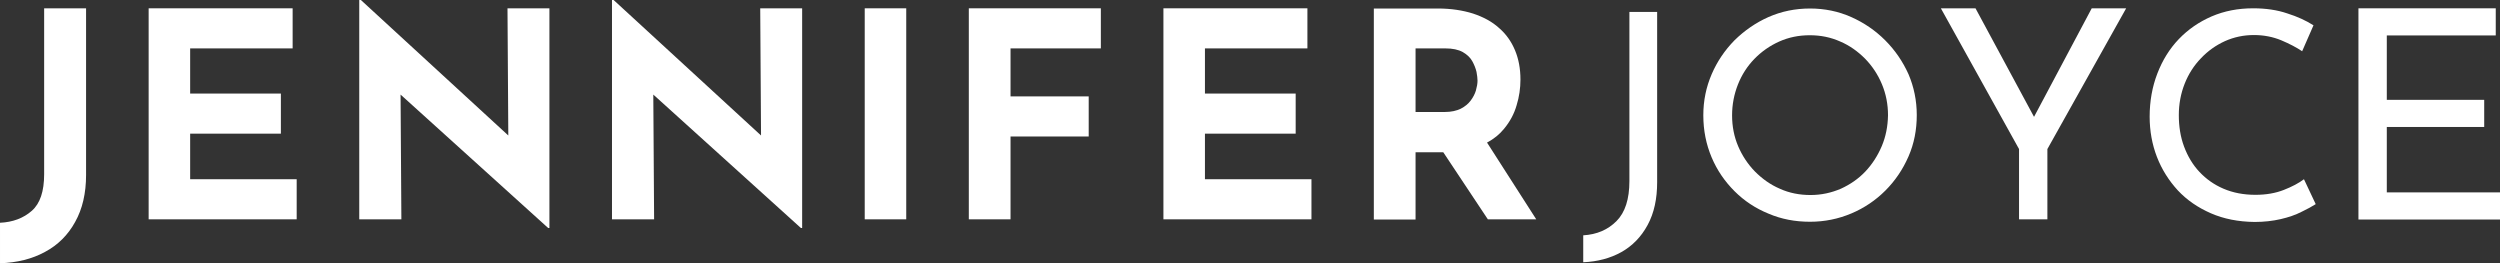
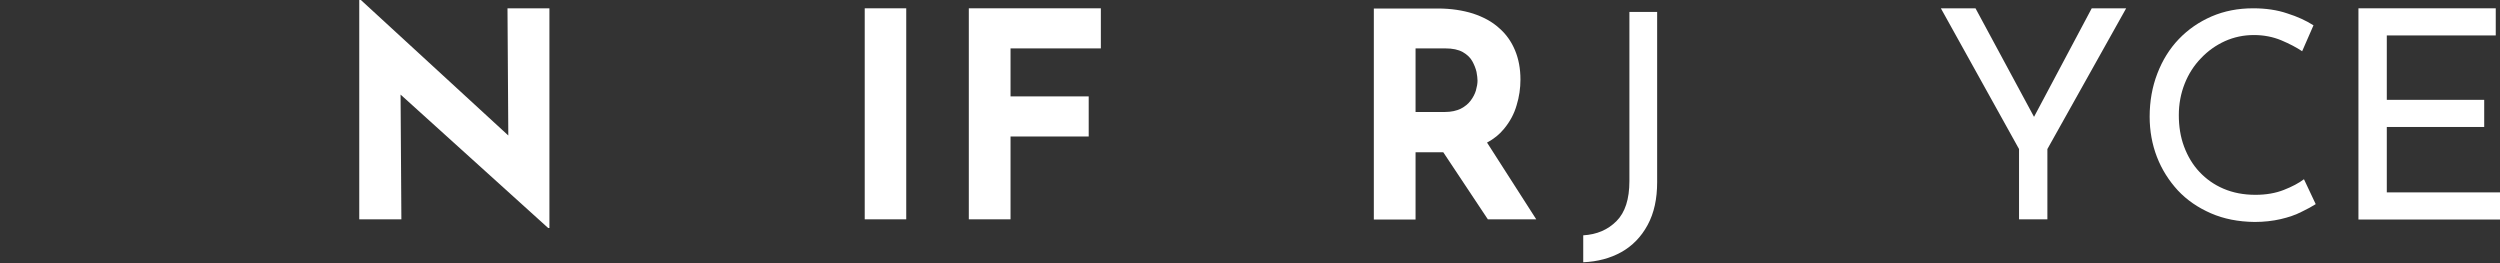
<svg xmlns="http://www.w3.org/2000/svg" version="1.1" id="Layer_1" x="0px" y="0px" viewBox="0 0 1234.5 130" style="enable-background:new 0 0 1234.5 130;" xml:space="preserve">
  <rect x="0" y="0" width="1234.5" height="130" fill="#333333" stroke="none" />
  <style type="text/css">
	.st0{fill:#FFFFFF;}
</style>
  <g>
-     <path class="st0" d="M21.8,86c0,8.5-2,14.5-6.1,18.1c-4.1,3.6-9.3,5.6-15.7,5.9v20c8.4-0.3,15.8-2.1,22.2-5.6   c6.4-3.4,11.4-8.4,14.9-14.8c3.6-6.4,5.4-14.2,5.4-23.2V4.1H21.8V86z" />
-     <polygon class="st0" points="93.9,66 138.7,66 138.7,46.2 93.9,46.2 93.9,23.9 144.5,23.9 144.5,4.1 73.4,4.1 73.4,108.3    146.5,108.3 146.5,88.5 93.9,88.5  " />
    <polygon class="st0" points="251,66.9 178.2,0 177.4,0 177.4,108.3 198.2,108.3 197.8,46.7 270.7,112.6 271.3,112.6 271.3,4.1    250.6,4.1  " />
-     <polygon class="st0" points="375.8,66.9 303,0 302.2,0 302.2,108.3 323,108.3 322.6,46.7 395.5,112.6 396.1,112.6 396.1,4.1    375.4,4.1  " />
    <rect x="427" y="4.1" class="st0" width="20.5" height="104.2" />
    <polygon class="st0" points="478.4,108.3 499,108.3 499,67.4 537.6,67.4 537.6,47.6 499,47.6 499,23.9 543.6,23.9 543.6,4.1    478.4,4.1  " />
-     <polygon class="st0" points="595,66 639.8,66 639.8,46.2 595,46.2 595,23.9 645.6,23.9 645.6,4.1 574.5,4.1 574.5,108.3    647.6,108.3 647.6,88.5 595,88.5  " />
    <path class="st0" d="M742.7,63.6c2.9-3.5,5-7.4,6.2-11.6c1.3-4.2,1.9-8.5,1.9-12.7c0-5.4-0.9-10.2-2.7-14.5c-1.8-4.3-4.4-8-7.9-11   c-3.4-3.1-7.7-5.4-12.8-7.1c-5.1-1.6-10.9-2.5-17.4-2.5h-31.6v104.2H699V75.2h13.7l22,33.1h23.9l-24.3-37.9   C737.7,68.6,740.5,66.3,742.7,63.6z M699,23.9h14.7c3.6,0,6.4,0.6,8.6,1.8c2.1,1.2,3.7,2.7,4.7,4.5c1,1.8,1.7,3.6,2.1,5.3   c0.3,1.7,0.5,3.2,0.5,4.3c0,1.5-0.3,3.1-0.8,4.9c-0.5,1.7-1.4,3.4-2.6,5c-1.2,1.6-2.8,2.9-4.9,4c-2.1,1-4.7,1.6-7.8,1.6H699V23.9z" />
    <path class="st0" d="M804.6,89.4c0,8.9-2.1,15.5-6.4,19.8c-4.3,4.3-9.7,6.6-16.4,7v13.3c7.1-0.3,13.4-2,18.8-5   c5.5-3.1,9.8-7.5,13-13.4c3.2-5.9,4.7-12.9,4.7-21.2V5.9h-13.7V89.4z" />
-     <path class="st0" d="M930.9,19.9c-4.9-4.9-10.5-8.7-16.8-11.5c-6.3-2.8-13.1-4.2-20.3-4.2c-7.3,0-14.1,1.4-20.5,4.2   c-6.3,2.8-11.9,6.7-16.8,11.5c-4.8,4.9-8.6,10.5-11.3,16.8c-2.7,6.3-4.1,13-4.1,20.2c0,7.5,1.4,14.4,4.1,20.8   c2.7,6.4,6.5,11.9,11.3,16.7c4.8,4.8,10.4,8.5,16.8,11.1c6.3,2.7,13.1,4,20.5,4c7.2,0,14-1.4,20.4-4.1c6.4-2.7,12-6.5,16.8-11.3   c4.8-4.8,8.6-10.4,11.4-16.8c2.8-6.4,4.1-13.2,4.1-20.5c0-7.1-1.4-13.9-4.1-20.2C939.6,30.4,935.8,24.8,930.9,19.9z M929.2,72.2   c-2,4.7-4.7,8.9-8.1,12.5c-3.4,3.6-7.5,6.4-12.1,8.5c-4.7,2-9.6,3.1-15,3.1c-5.4,0-10.5-1-15.1-3.1c-4.7-2-8.7-4.9-12.3-8.5   c-3.5-3.6-6.3-7.8-8.3-12.5c-2-4.7-3-9.8-3-15.2s1-10.5,2.9-15.3c1.9-4.8,4.6-9,8.1-12.6c3.5-3.6,7.6-6.5,12.3-8.6   c4.7-2.1,9.7-3.1,15.1-3.1c5.3,0,10.3,1,15,3.1c4.7,2,8.7,4.9,12.3,8.5c3.5,3.6,6.3,7.8,8.3,12.6c2,4.8,3,9.9,3,15.3   C932.2,62.4,931.2,67.5,929.2,72.2z" />
    <polygon class="st0" points="1004.4,57.7 975.5,4.1 958.4,4.1 997,73.6 997,108.3 1011,108.3 1011,73.6 1049.9,4.1 1032.9,4.1  " />
    <path class="st0" d="M1127.7,93.8c-4.1,1.6-8.7,2.4-14,2.4c-5.8,0-11-1-15.7-3c-4.7-2-8.6-4.8-11.9-8.3c-3.3-3.5-5.8-7.7-7.6-12.5   c-1.8-4.8-2.6-10-2.6-15.6c0-5.5,1-10.7,2.9-15.5c1.9-4.8,4.6-9,8.1-12.6c3.4-3.6,7.4-6.4,11.8-8.4c4.5-2,9.2-3,14.3-3   c4.9,0,9.4,0.9,13.5,2.6c4,1.7,7.5,3.5,10.3,5.4l5.6-12.8c-3.6-2.3-7.9-4.3-13-5.9c-5-1.7-10.6-2.5-16.8-2.5   c-7.4,0-14.2,1.3-20.5,4c-6.2,2.7-11.6,6.4-16.2,11.2c-4.6,4.8-8.1,10.5-10.6,17c-2.5,6.5-3.8,13.6-3.8,21.3c0,7,1.2,13.7,3.6,19.9   c2.4,6.2,5.9,11.7,10.3,16.5c4.5,4.8,9.9,8.5,16.3,11.3c6.4,2.8,13.6,4.2,21.6,4.3c4.7,0,9-0.5,12.9-1.4c3.9-0.9,7.4-2.1,10.3-3.6   c2.9-1.4,5.3-2.7,7-3.8l-5.8-12.3C1135.2,90.4,1131.8,92.2,1127.7,93.8z" />
    <polygon class="st0" points="1178.6,95 1178.6,62.7 1226.7,62.7 1226.7,49.3 1178.6,49.3 1178.6,17.5 1232.4,17.5 1232.4,4.1    1164.6,4.1 1164.6,108.4 1234.5,108.4 1234.5,95  " />
  </g>
</svg>